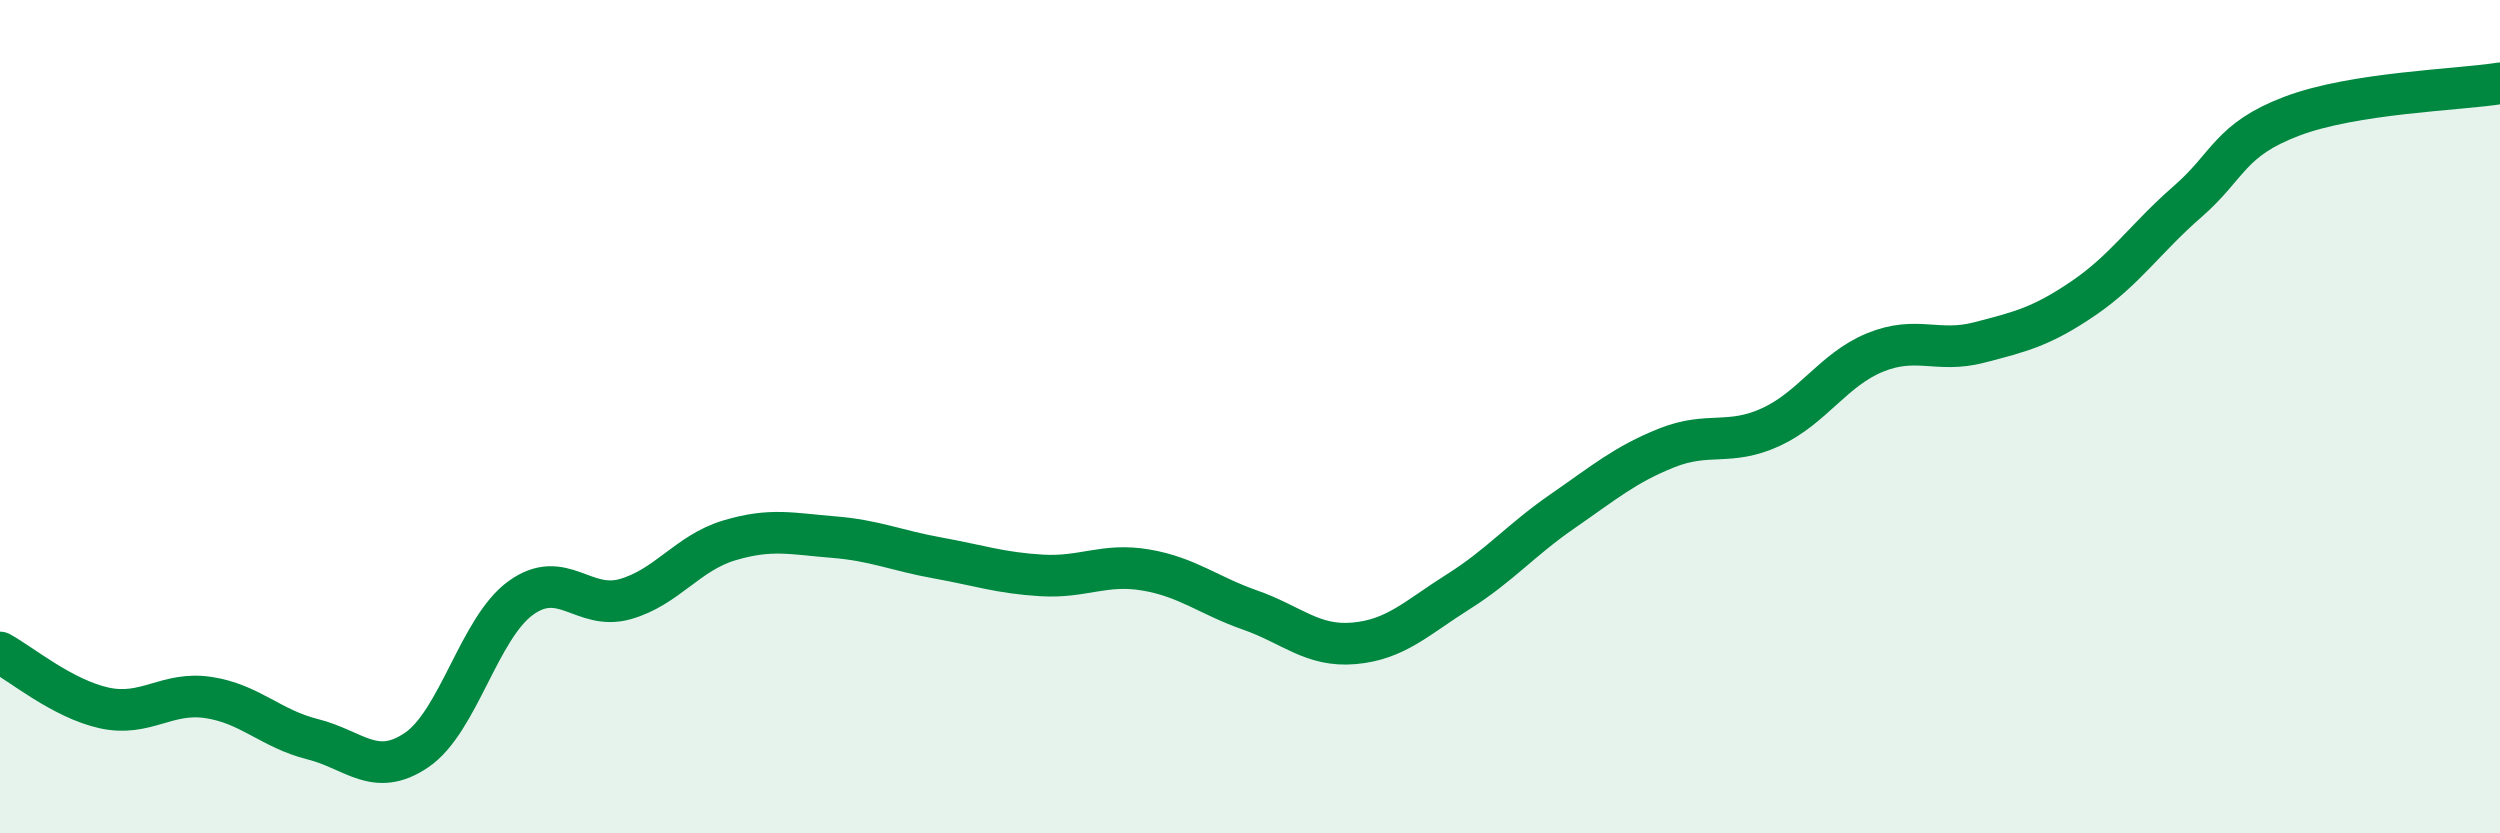
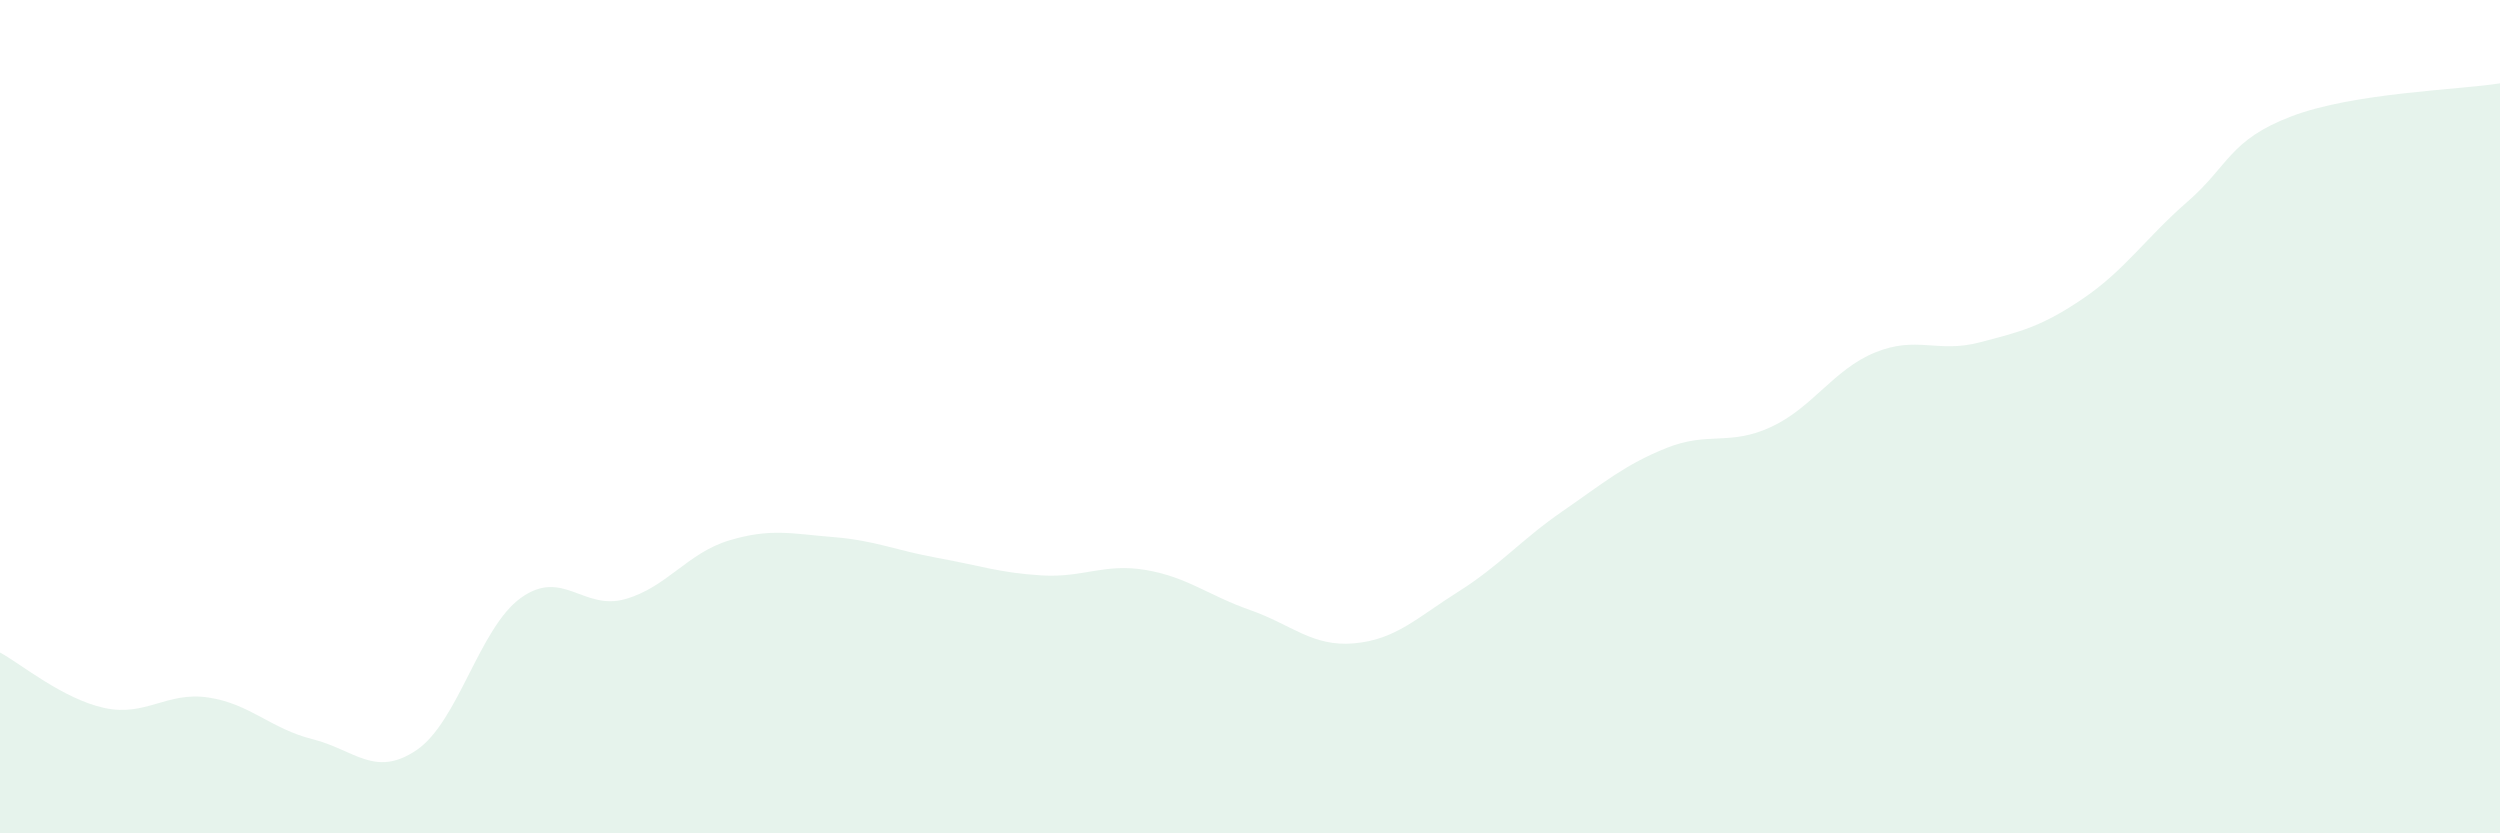
<svg xmlns="http://www.w3.org/2000/svg" width="60" height="20" viewBox="0 0 60 20">
  <path d="M 0,15.66 C 0.5,15.93 1.5,16.77 2.5,16.99 C 3.5,17.21 4,16.59 5,16.74 C 6,16.89 6.5,17.49 7.5,17.74 C 8.5,17.99 9,18.68 10,18 C 11,17.32 11.5,15.07 12.5,14.35 C 13.5,13.63 14,14.66 15,14.38 C 16,14.1 16.5,13.27 17.5,12.97 C 18.5,12.67 19,12.81 20,12.89 C 21,12.97 21.5,13.21 22.5,13.39 C 23.5,13.57 24,13.75 25,13.81 C 26,13.87 26.5,13.51 27.5,13.68 C 28.5,13.85 29,14.29 30,14.64 C 31,14.99 31.5,15.53 32.5,15.44 C 33.5,15.35 34,14.83 35,14.2 C 36,13.57 36.5,12.96 37.5,12.27 C 38.5,11.58 39,11.15 40,10.75 C 41,10.35 41.5,10.71 42.5,10.25 C 43.5,9.79 44,8.87 45,8.46 C 46,8.05 46.5,8.48 47.5,8.22 C 48.5,7.96 49,7.84 50,7.16 C 51,6.48 51.5,5.71 52.5,4.84 C 53.5,3.97 53.5,3.36 55,2.79 C 56.5,2.22 59,2.16 60,2L60 20L0 20Z" fill="#008740" opacity="0.1" stroke-linecap="round" stroke-linejoin="round" />
-   <path d="M 0,15.66 C 0.5,15.93 1.5,16.77 2.5,16.99 C 3.5,17.21 4,16.59 5,16.74 C 6,16.89 6.5,17.49 7.5,17.74 C 8.5,17.99 9,18.68 10,18 C 11,17.32 11.5,15.07 12.5,14.35 C 13.5,13.63 14,14.66 15,14.38 C 16,14.1 16.5,13.27 17.5,12.97 C 18.5,12.67 19,12.81 20,12.89 C 21,12.97 21.5,13.21 22.5,13.39 C 23.5,13.57 24,13.75 25,13.81 C 26,13.87 26.5,13.51 27.5,13.68 C 28.5,13.85 29,14.29 30,14.64 C 31,14.99 31.5,15.53 32.5,15.44 C 33.5,15.35 34,14.83 35,14.2 C 36,13.57 36.5,12.96 37.5,12.27 C 38.5,11.58 39,11.15 40,10.75 C 41,10.35 41.5,10.71 42.5,10.25 C 43.5,9.79 44,8.87 45,8.46 C 46,8.05 46.5,8.48 47.5,8.22 C 48.5,7.96 49,7.84 50,7.16 C 51,6.48 51.5,5.71 52.5,4.84 C 53.5,3.97 53.5,3.36 55,2.79 C 56.5,2.22 59,2.16 60,2" stroke="#008740" stroke-width="1" fill="none" stroke-linecap="round" stroke-linejoin="round" />
</svg>